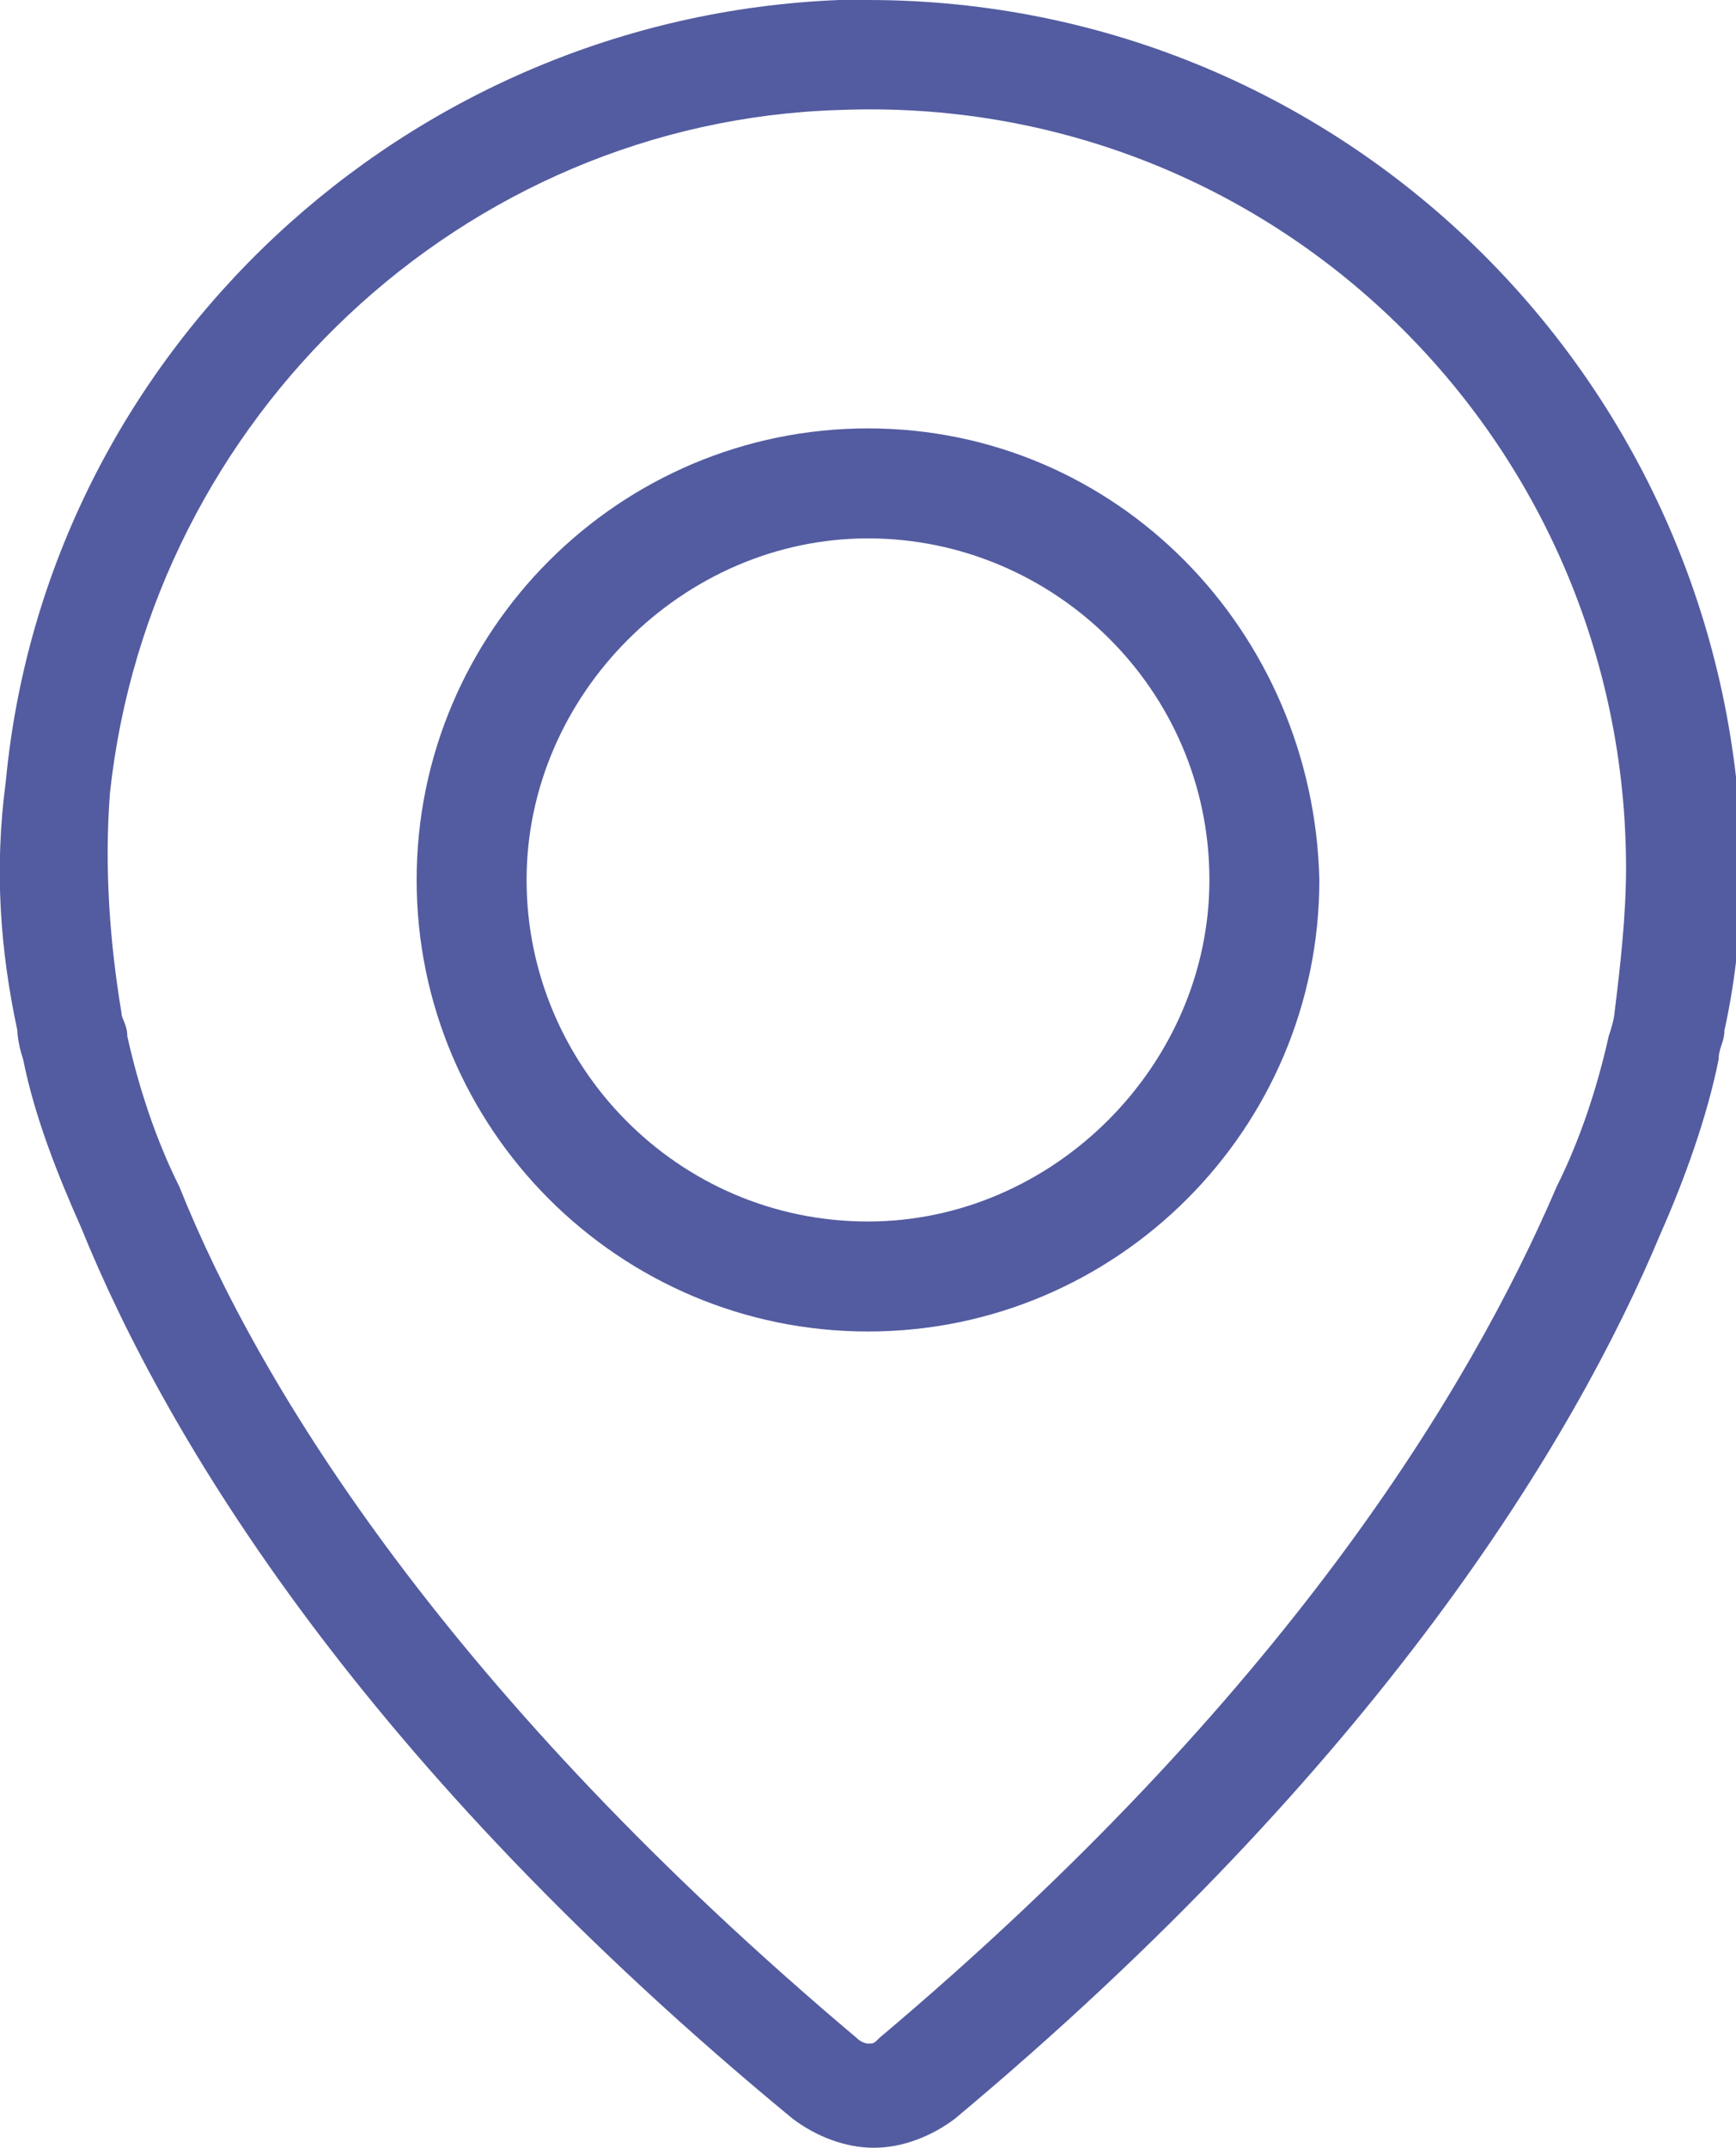
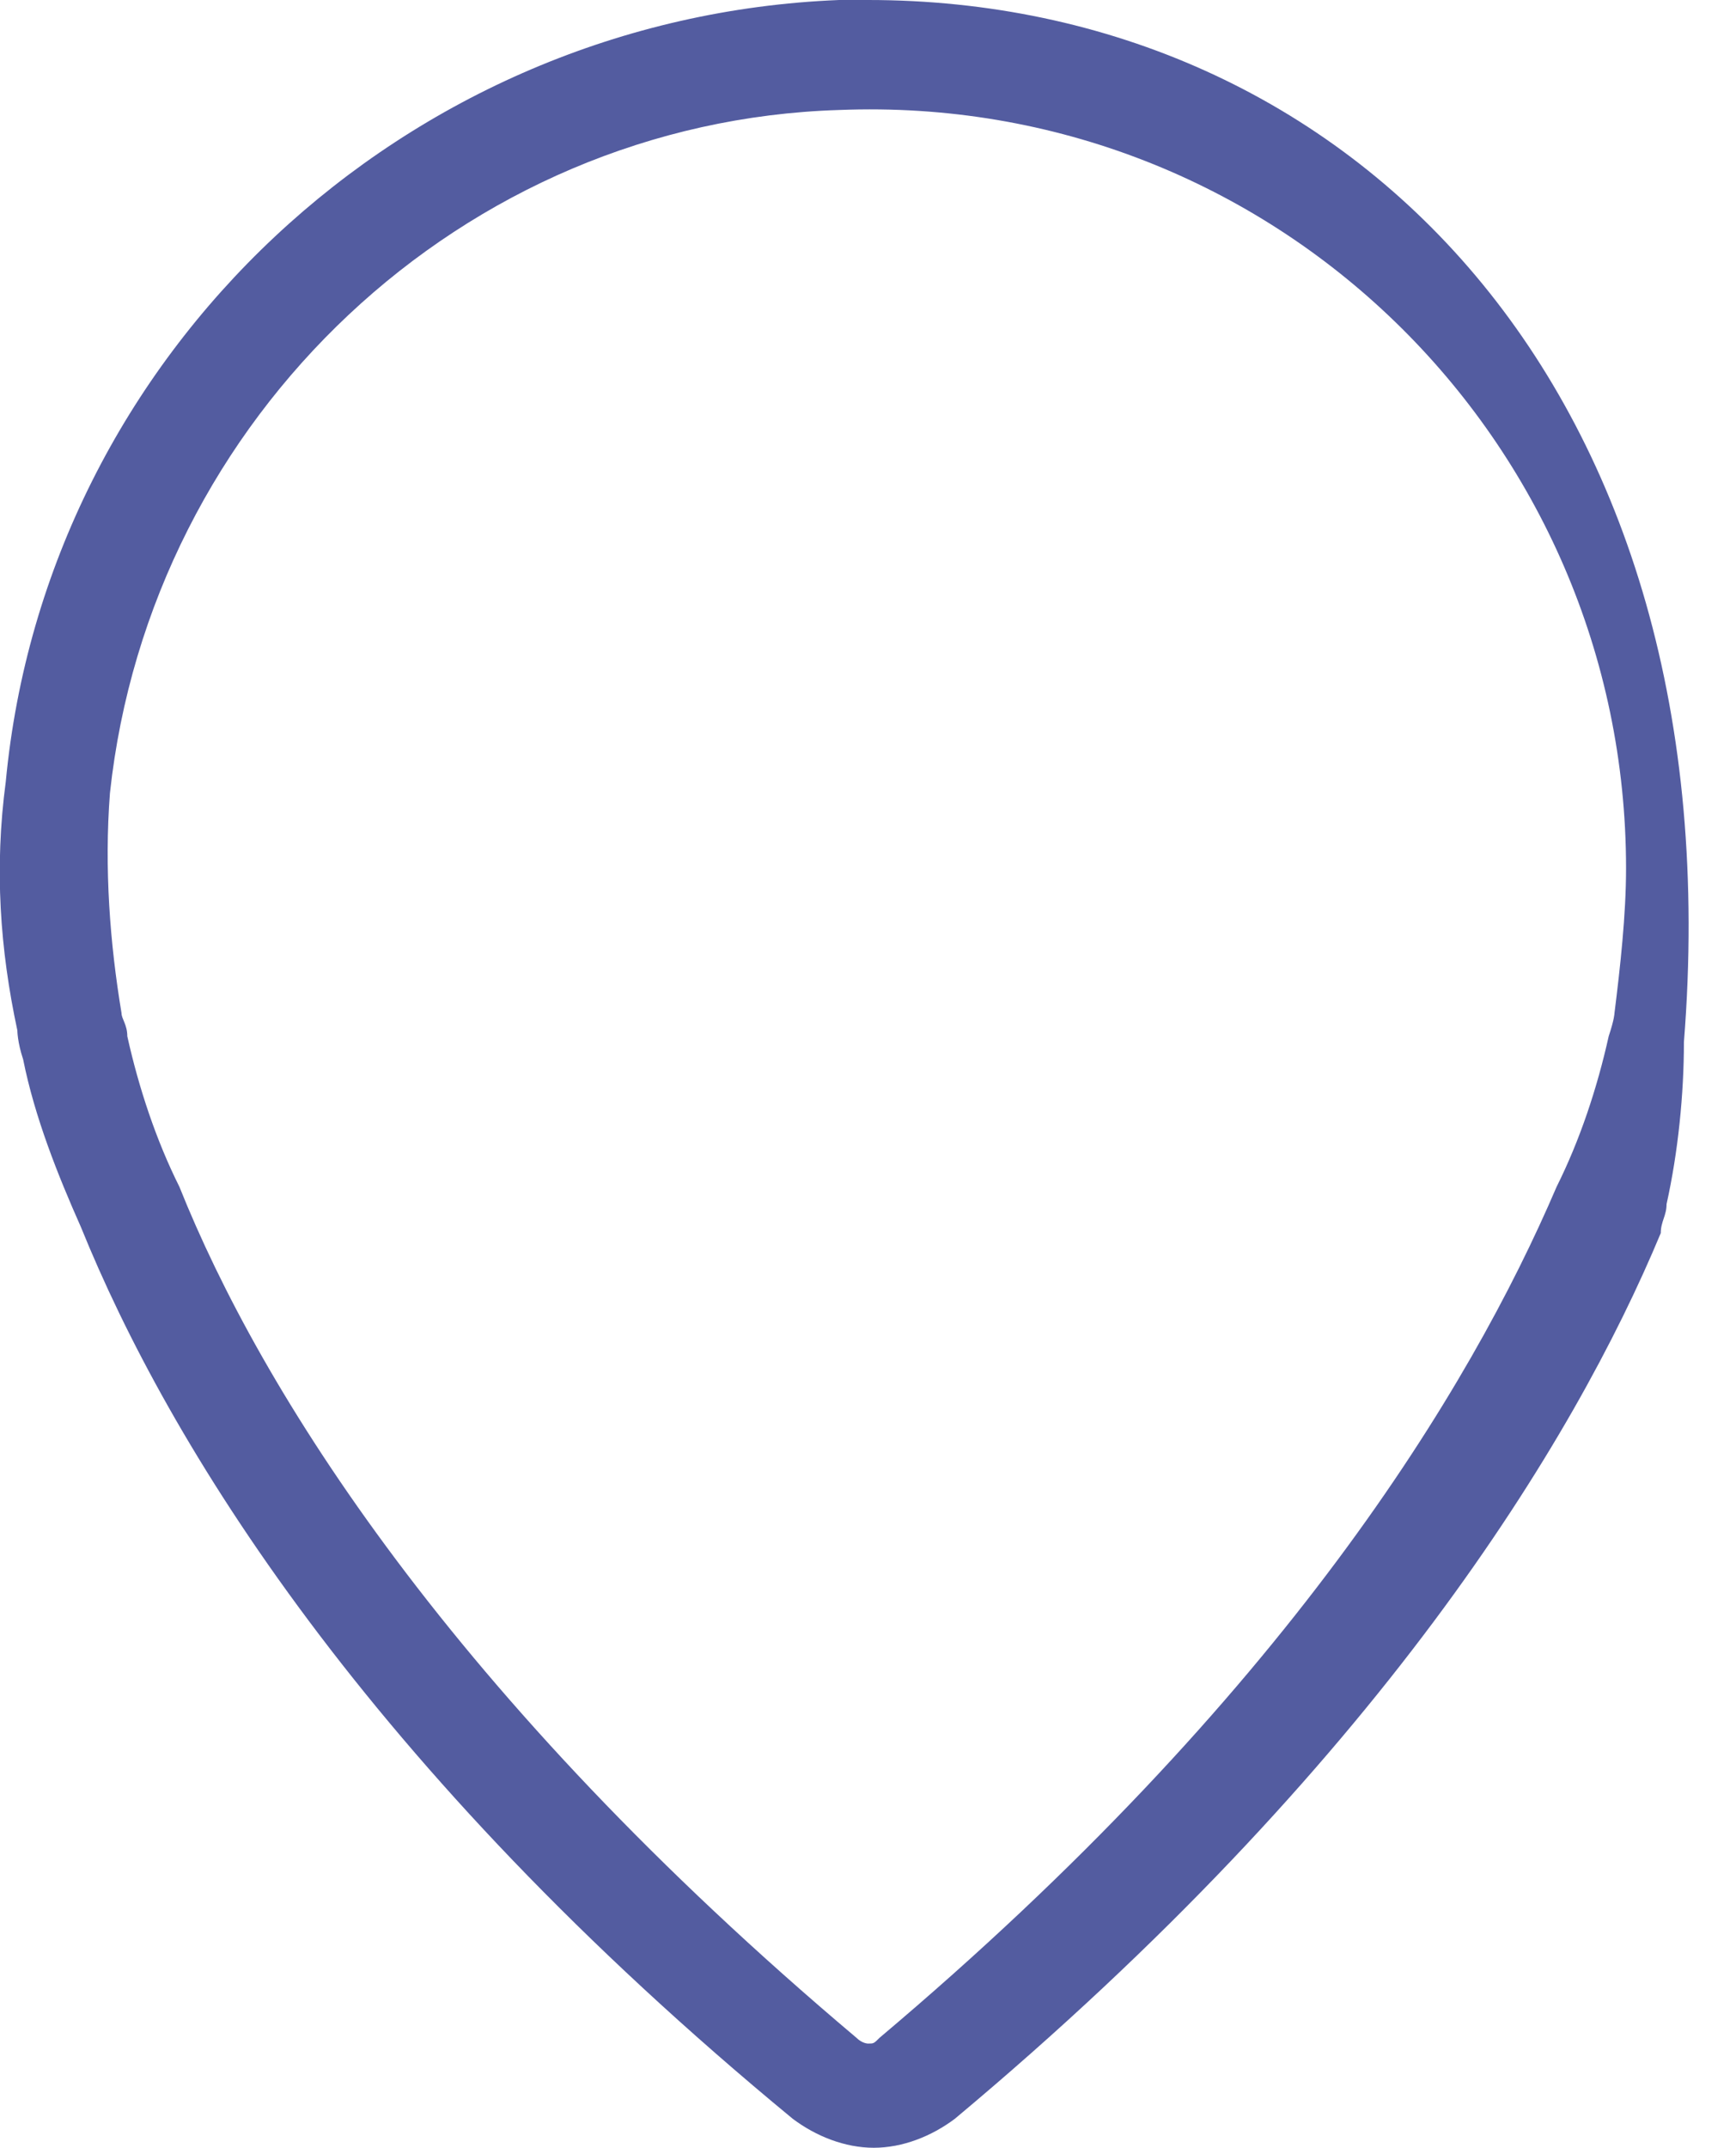
<svg xmlns="http://www.w3.org/2000/svg" version="1.1" id="Layer_1" x="0px" y="0px" viewBox="0 0 30 37.1" style="enable-background:new 0 0 30 37.1;" xml:space="preserve">
  <style type="text/css">
	.st0{fill:#535CA0;}
</style>
  <g>
-     <path class="st0" d="M15,0c-0.2,0-0.4,0-0.5,0C7,0.3,0.8,6.1,0.1,13.5C-0.1,15,0,16.4,0.3,17.8c0,0,0,0.2,0.1,0.5   c0.2,1,0.6,2,1,2.9c1.5,3.7,4.9,9.3,12.3,15.4c0.4,0.3,0.9,0.5,1.4,0.5c0.5,0,1-0.2,1.4-0.5c7.3-6.1,10.7-11.7,12.2-15.3   c0.4-0.9,0.8-2,1-3c0-0.2,0.1-0.3,0.1-0.5c0.2-0.9,0.3-1.9,0.3-2.8C30,6.7,23.3,0,15,0L15,0z M27.9,17.5c0,0,0,0.1-0.1,0.4   c-0.2,0.9-0.5,1.8-0.9,2.6c-1.5,3.5-4.7,8.8-11.7,14.7c-0.1,0.1-0.1,0.1-0.2,0.1c0,0-0.1,0-0.2-0.1C7.8,29.3,4.5,24,3.1,20.5   c-0.4-0.8-0.7-1.7-0.9-2.6c0-0.2-0.1-0.3-0.1-0.4c0,0,0,0,0,0c-0.2-1.2-0.3-2.5-0.2-3.8C2.6,7.2,8,2.1,14.5,1.9   C22,1.6,28.1,7.6,28.1,15C28.1,15.8,28,16.7,27.9,17.5L27.9,17.5z M27.9,17.5" />
-     <path class="st0" d="M15,7.4c-4.3,0-7.8,3.5-7.8,7.8c0,4.3,3.5,7.8,7.8,7.8c4.3,0,7.8-3.5,7.8-7.8C22.7,10.9,19.3,7.4,15,7.4   L15,7.4z M15,21.1c-3.3,0-5.9-2.7-5.9-5.9c0-3.2,2.7-5.9,5.9-5.9c3.2,0,5.9,2.6,5.9,5.9C20.9,18.4,18.2,21.1,15,21.1L15,21.1z    M15,21.1" />
+     <path class="st0" d="M15,0c-0.2,0-0.4,0-0.5,0C7,0.3,0.8,6.1,0.1,13.5C-0.1,15,0,16.4,0.3,17.8c0,0,0,0.2,0.1,0.5   c0.2,1,0.6,2,1,2.9c1.5,3.7,4.9,9.3,12.3,15.4c0.4,0.3,0.9,0.5,1.4,0.5c0.5,0,1-0.2,1.4-0.5c7.3-6.1,10.7-11.7,12.2-15.3   c0-0.2,0.1-0.3,0.1-0.5c0.2-0.9,0.3-1.9,0.3-2.8C30,6.7,23.3,0,15,0L15,0z M27.9,17.5c0,0,0,0.1-0.1,0.4   c-0.2,0.9-0.5,1.8-0.9,2.6c-1.5,3.5-4.7,8.8-11.7,14.7c-0.1,0.1-0.1,0.1-0.2,0.1c0,0-0.1,0-0.2-0.1C7.8,29.3,4.5,24,3.1,20.5   c-0.4-0.8-0.7-1.7-0.9-2.6c0-0.2-0.1-0.3-0.1-0.4c0,0,0,0,0,0c-0.2-1.2-0.3-2.5-0.2-3.8C2.6,7.2,8,2.1,14.5,1.9   C22,1.6,28.1,7.6,28.1,15C28.1,15.8,28,16.7,27.9,17.5L27.9,17.5z M27.9,17.5" />
  </g>
</svg>